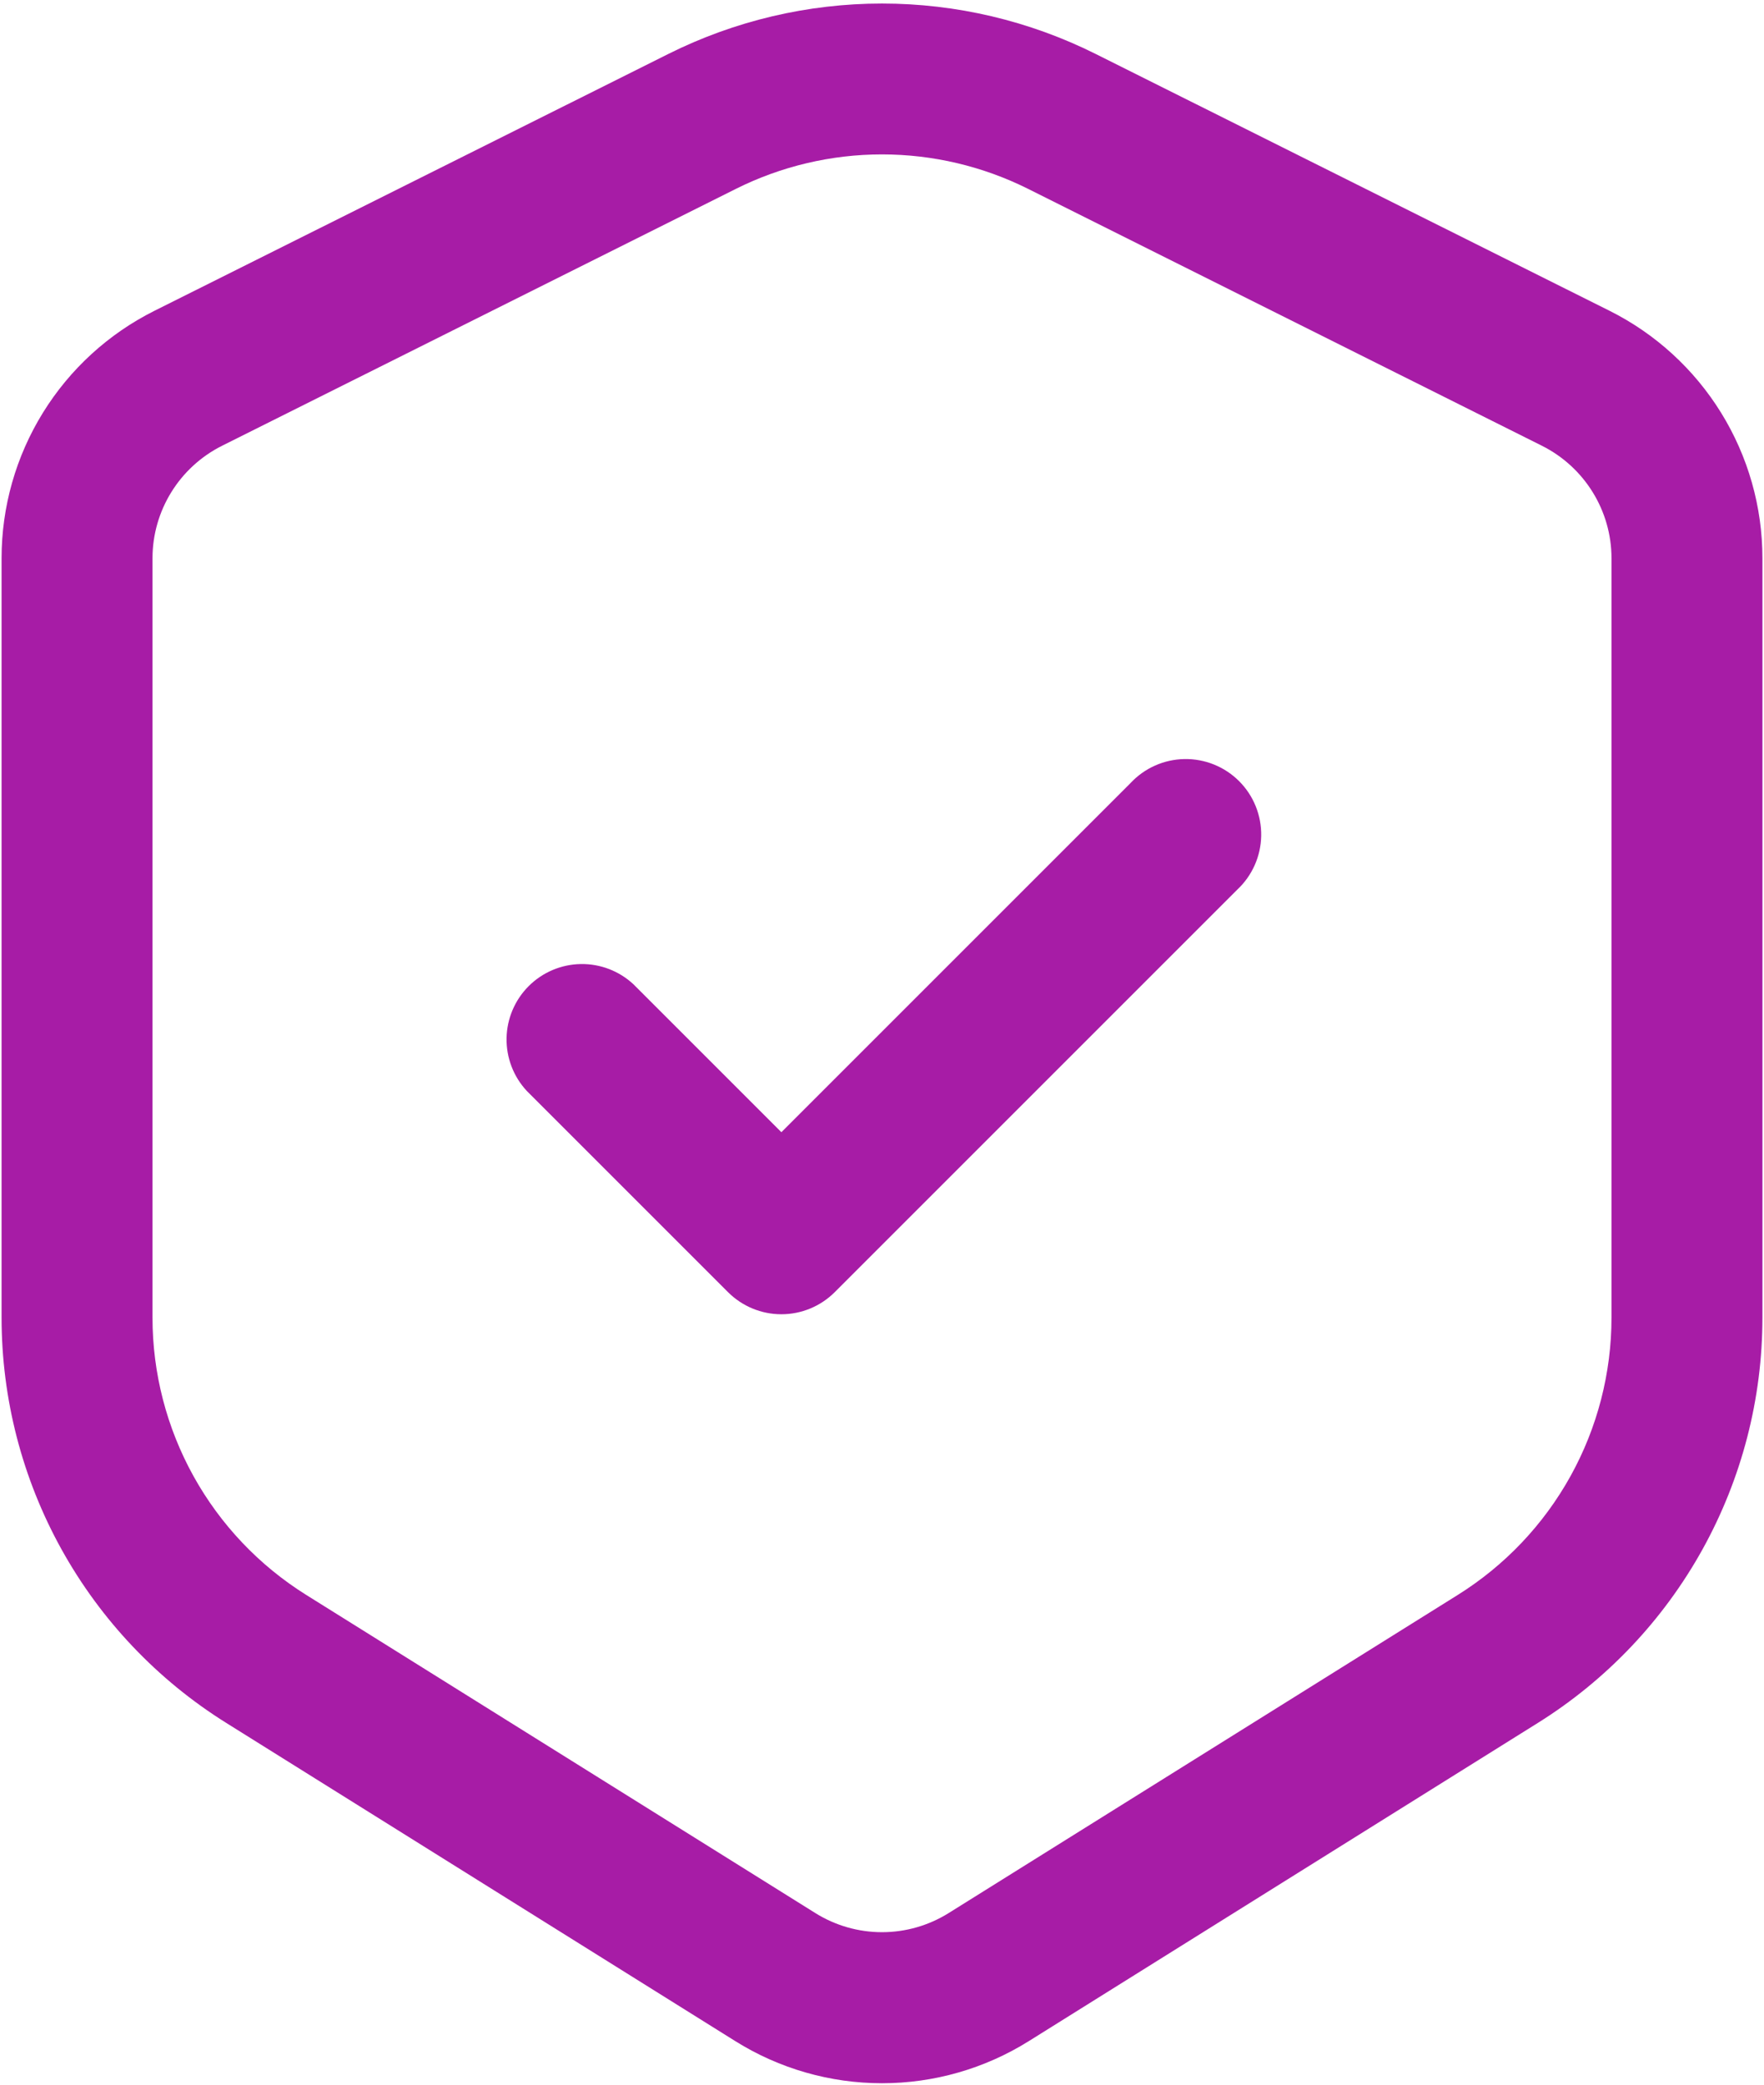
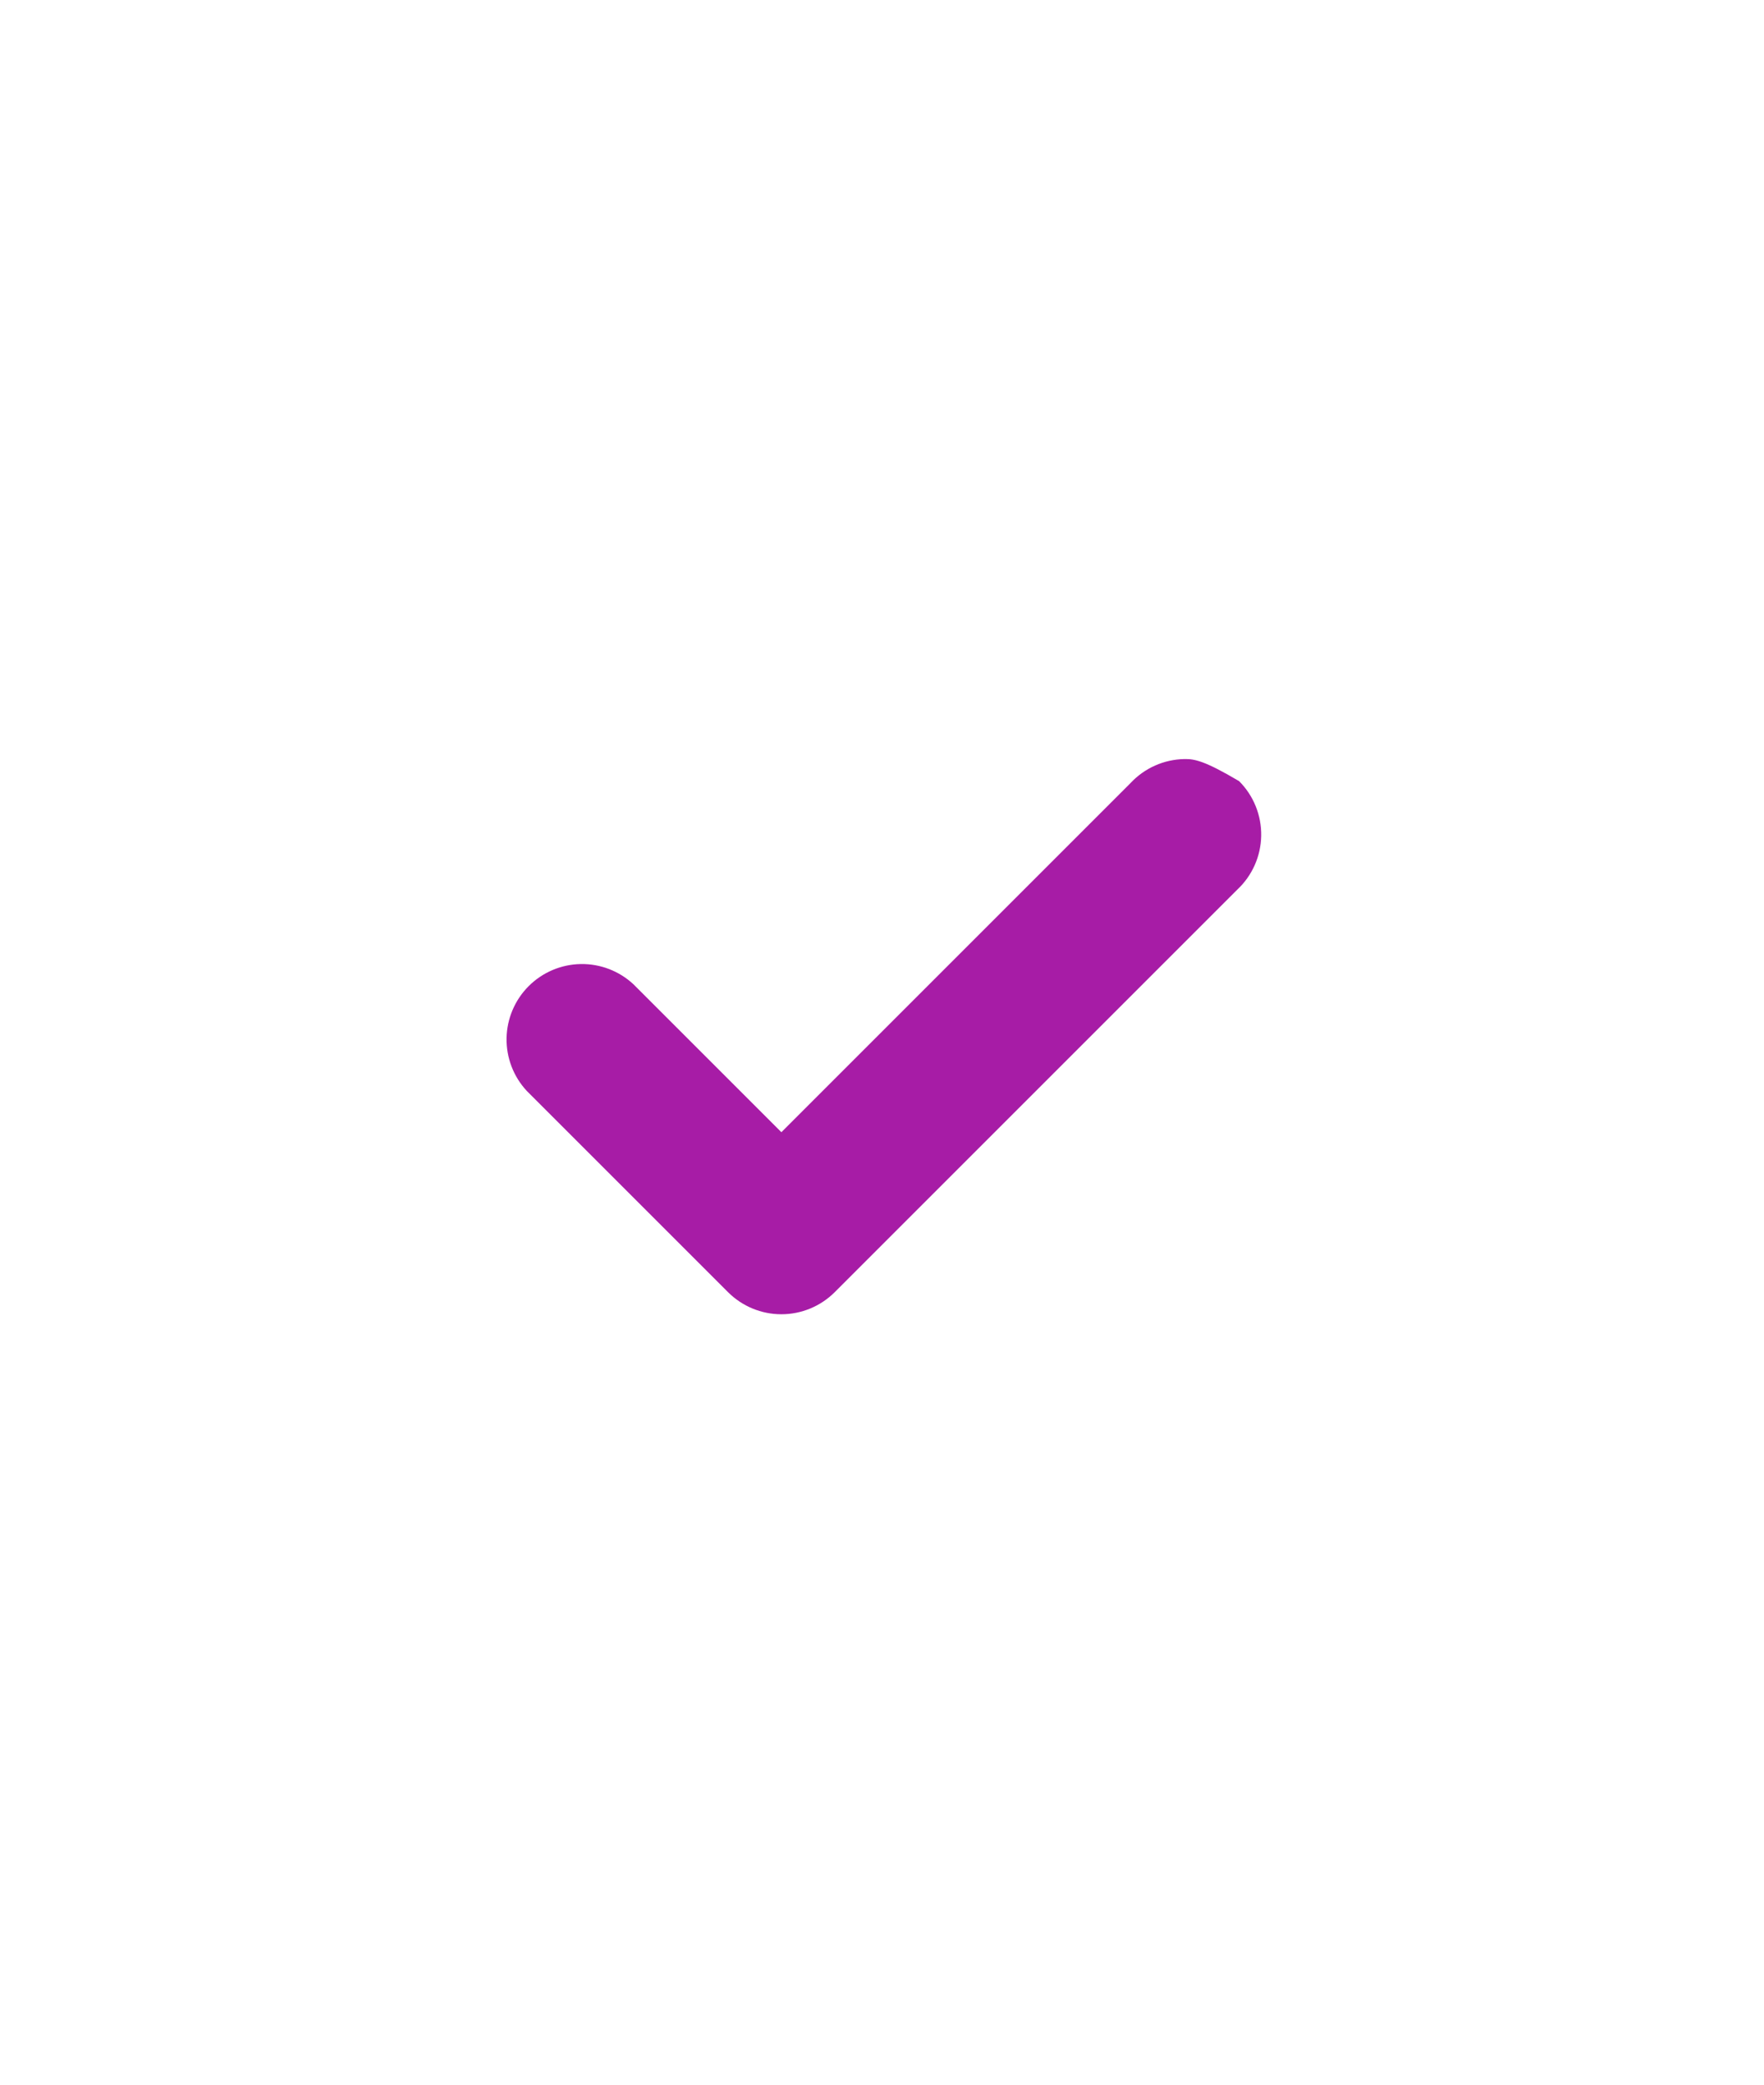
<svg xmlns="http://www.w3.org/2000/svg" width="374" height="442" viewBox="0 0 374 442" fill="none">
-   <path d="M262.306 188.64C263.878 187.175 265.139 185.409 266.014 183.446C266.888 181.483 267.359 179.365 267.396 177.216C267.434 175.068 267.039 172.934 266.234 170.942C265.43 168.949 264.232 167.14 262.713 165.62C261.193 164.101 259.384 162.903 257.391 162.099C255.399 161.294 253.265 160.899 251.117 160.937C248.968 160.974 246.85 161.445 244.887 162.319C242.924 163.194 241.158 164.455 239.693 166.027L165.666 240.053L134.306 208.693C131.273 205.867 127.262 204.328 123.117 204.401C118.972 204.475 115.017 206.154 112.085 209.085C109.154 212.017 107.475 215.972 107.401 220.117C107.328 224.262 108.867 228.273 111.693 231.307L154.36 273.973C157.36 276.969 161.426 278.652 165.666 278.652C169.907 278.652 173.973 276.969 176.973 273.973L262.306 188.64Z" fill="#A71CA6" />
-   <path fill-rule="evenodd" clip-rule="evenodd" d="M232.312 11.445C218.243 4.412 202.729 0.75 187 0.75C171.271 0.75 155.757 4.412 141.688 11.445L32.76 65.888C23.015 70.761 14.819 78.252 9.092 87.522C3.364 96.791 0.332 107.472 0.333 118.368V279.371C0.334 296.558 4.707 313.463 13.041 328.496C21.374 343.528 33.394 356.194 47.971 365.301L155.917 432.779C165.241 438.606 176.015 441.696 187.011 441.696C198.006 441.696 208.78 438.606 218.104 432.779L326.051 365.301C340.623 356.191 352.639 343.524 360.968 328.492C369.298 313.46 373.668 296.556 373.667 279.371V118.368C373.668 107.472 370.635 96.791 364.908 87.522C359.181 78.252 350.985 70.761 341.24 65.888L232.312 11.445ZM156.003 40.053C165.627 35.243 176.24 32.738 187 32.738C197.76 32.738 208.372 35.243 217.997 40.053L326.925 94.517C335.949 99.04 341.667 108.277 341.667 118.368V279.371C341.665 291.131 338.673 302.698 332.971 312.983C327.268 323.268 319.043 331.934 309.069 338.165L201.123 405.621C196.887 408.266 191.994 409.668 187 409.668C182.006 409.668 177.113 408.266 172.877 405.621L64.931 338.165C54.957 331.934 46.732 323.268 41.029 312.983C35.327 302.698 32.334 291.131 32.333 279.371V118.368C32.333 108.277 38.051 99.04 47.075 94.517L156.003 40.053Z" fill="#A71CA6" />
+   <path d="M262.306 188.64C263.878 187.175 265.139 185.409 266.014 183.446C266.888 181.483 267.359 179.365 267.396 177.216C267.434 175.068 267.039 172.934 266.234 170.942C265.43 168.949 264.232 167.14 262.713 165.62C255.399 161.294 253.265 160.899 251.117 160.937C248.968 160.974 246.85 161.445 244.887 162.319C242.924 163.194 241.158 164.455 239.693 166.027L165.666 240.053L134.306 208.693C131.273 205.867 127.262 204.328 123.117 204.401C118.972 204.475 115.017 206.154 112.085 209.085C109.154 212.017 107.475 215.972 107.401 220.117C107.328 224.262 108.867 228.273 111.693 231.307L154.36 273.973C157.36 276.969 161.426 278.652 165.666 278.652C169.907 278.652 173.973 276.969 176.973 273.973L262.306 188.64Z" fill="#A71CA6" />
</svg>